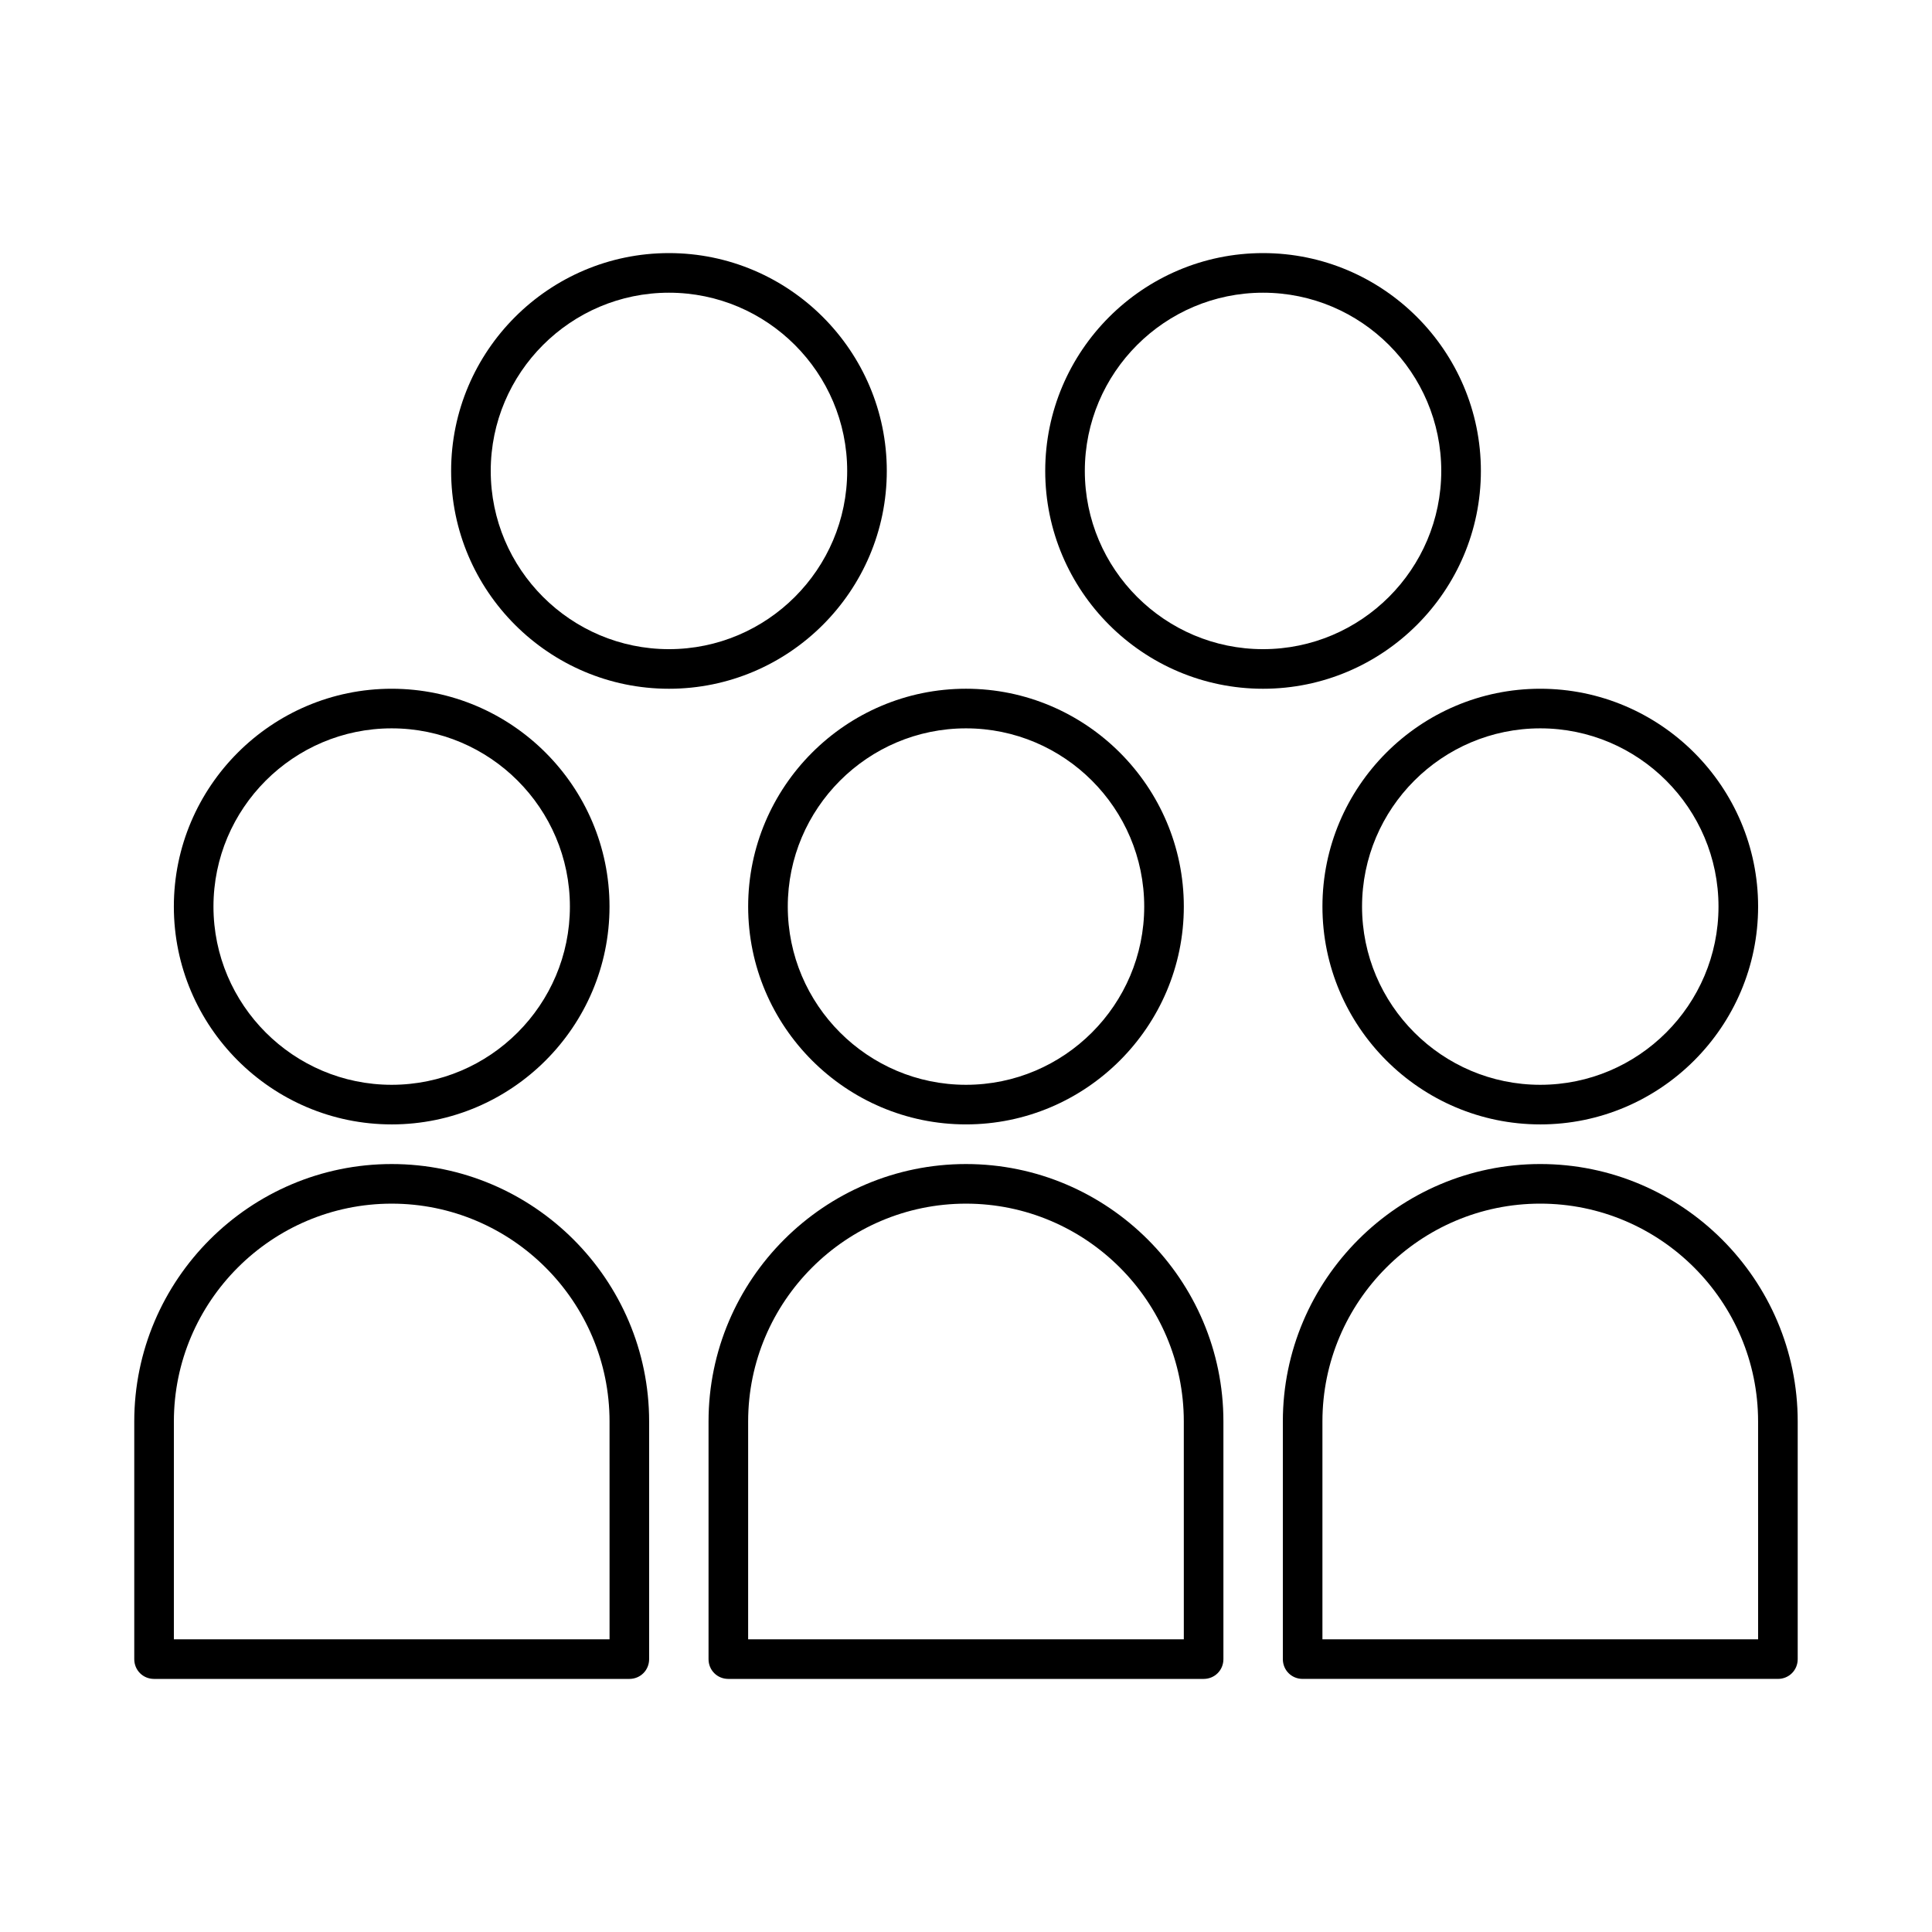
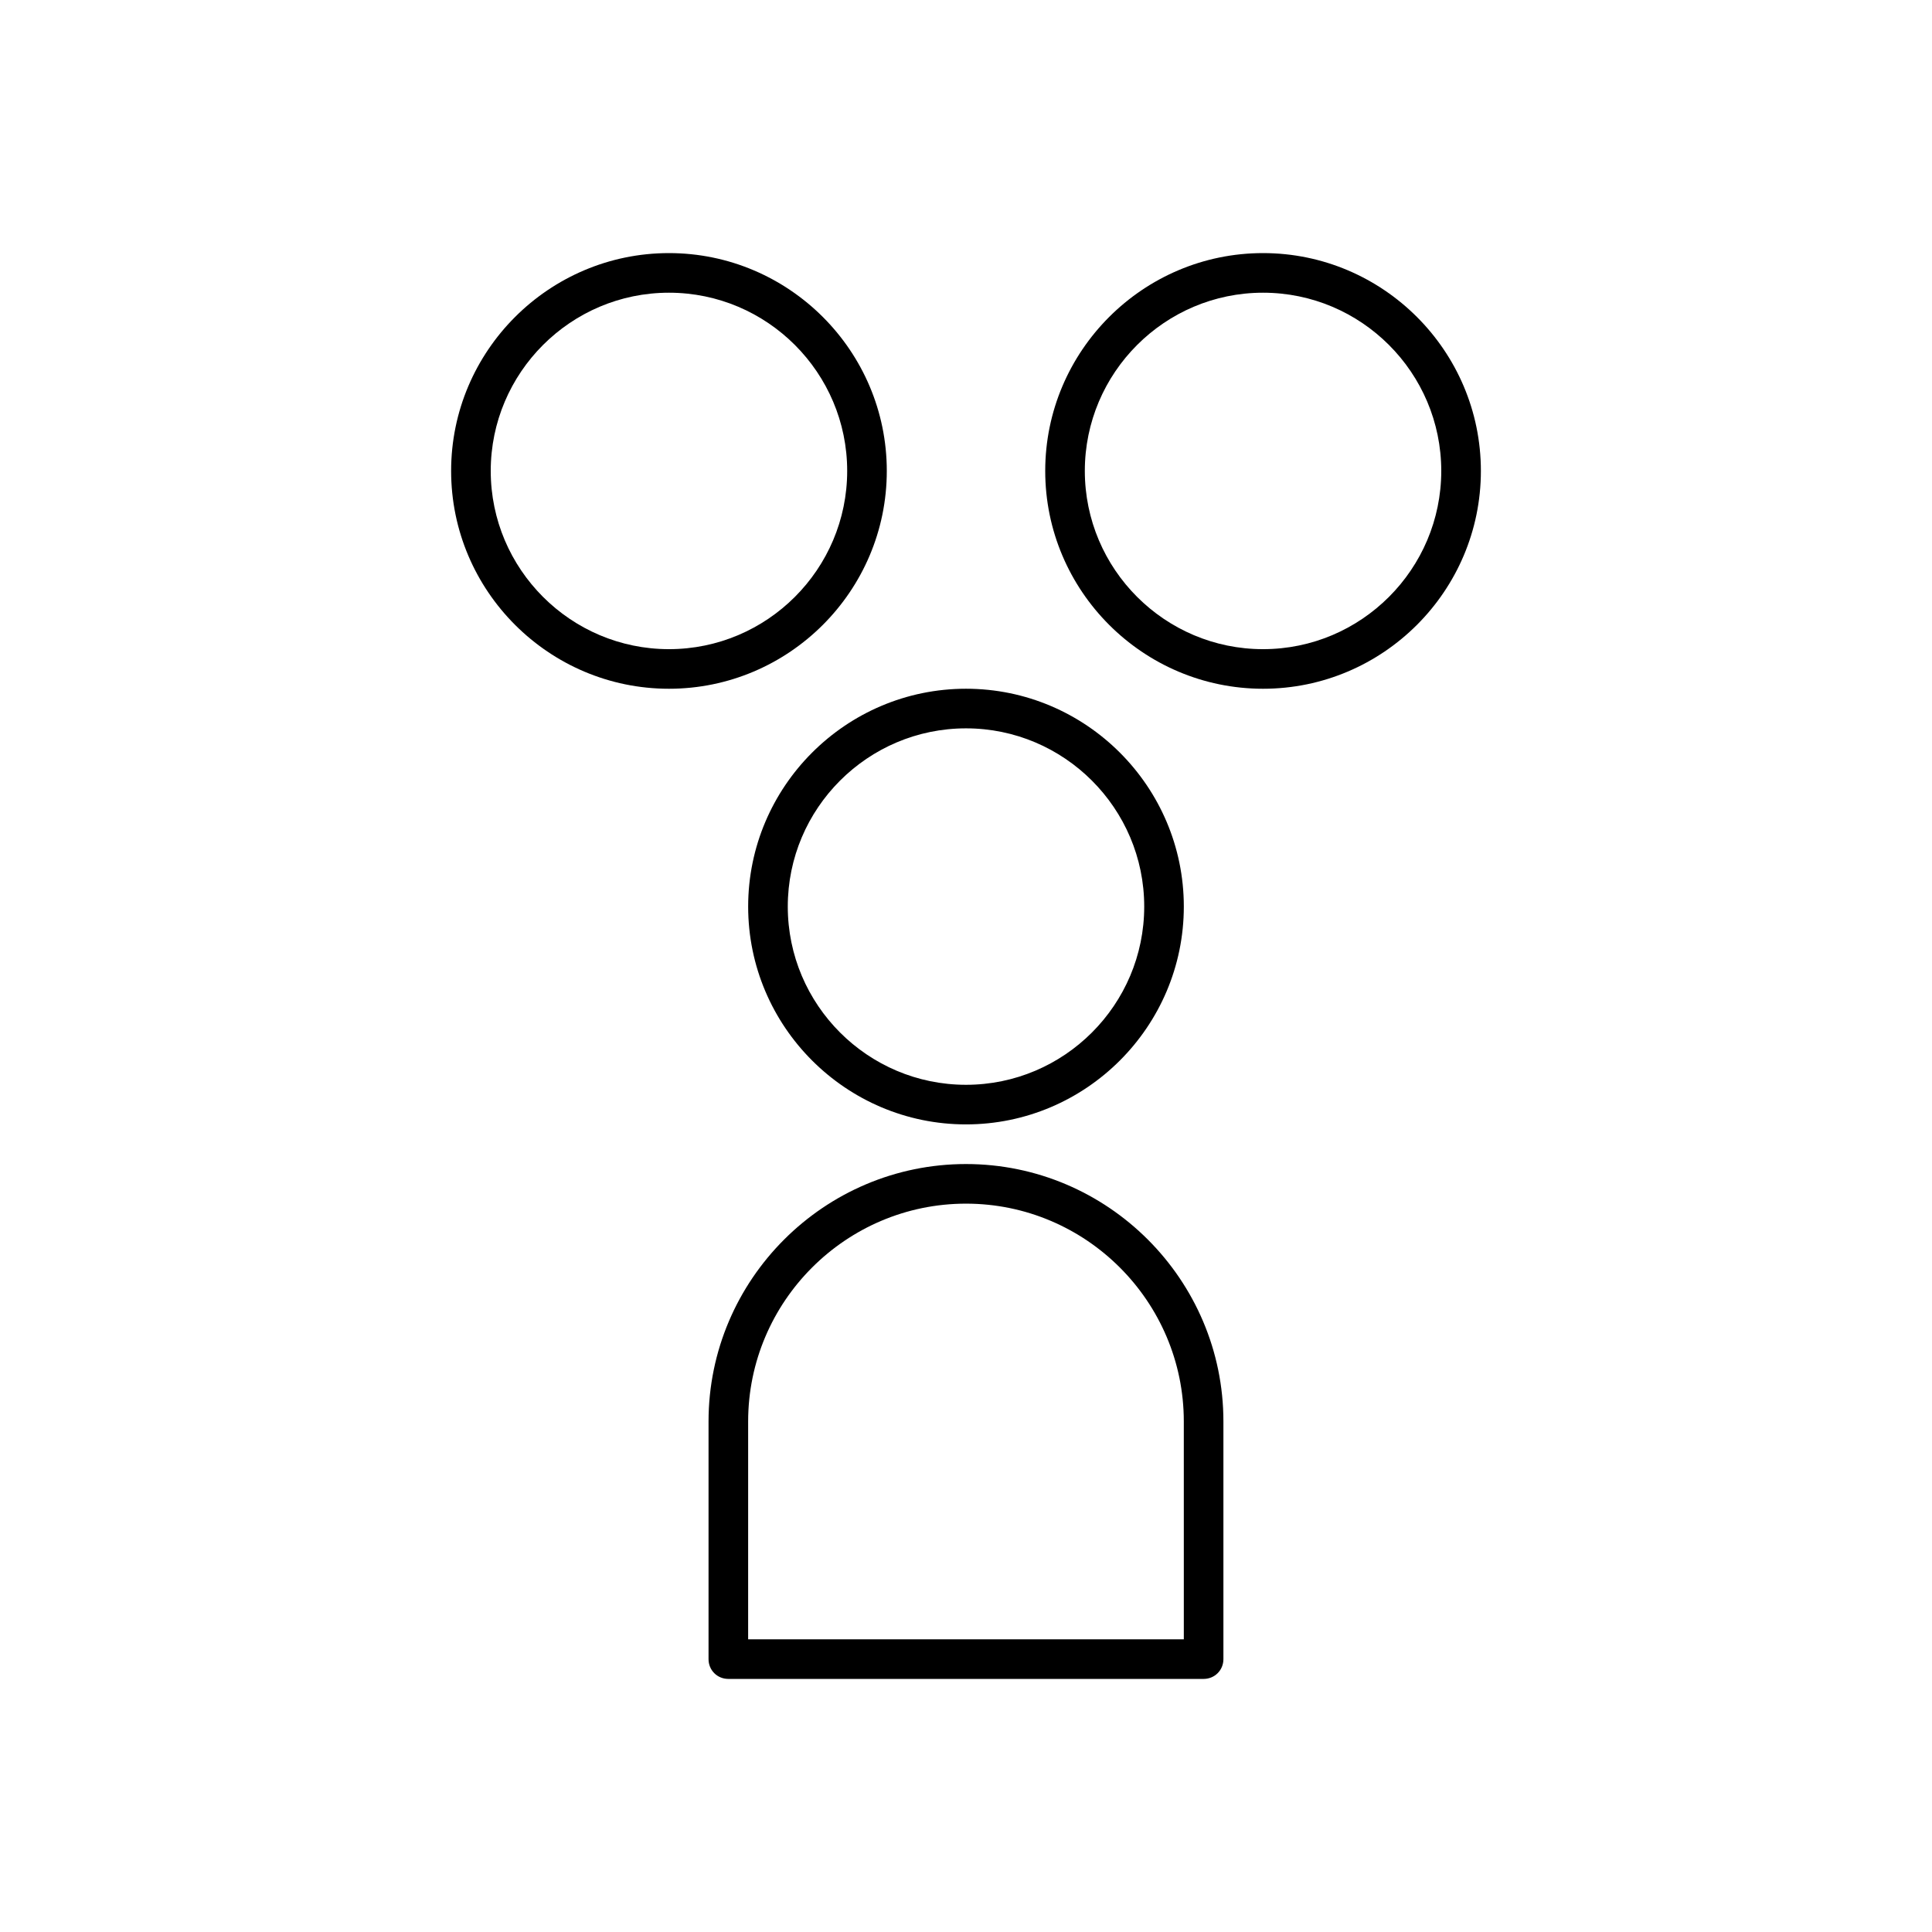
<svg xmlns="http://www.w3.org/2000/svg" fill="#000000" width="800px" height="800px" version="1.1" viewBox="144 144 512 512">
  <g>
-     <path d="m247.8 441.98c31.805 0 57.727-25.926 57.727-57.727 0-31.805-25.926-57.727-57.727-57.727-31.801-0.004-57.727 25.922-57.727 57.723 0 31.805 25.926 57.73 57.727 57.73zm0-104.96c26.031 0 47.23 21.203 47.23 47.23 0.004 26.031-21.199 47.234-47.23 47.234-26.027 0-47.23-21.203-47.23-47.234s21.203-47.23 47.23-47.23z" />
    <path d="m379.01 268.8c0-31.801-25.926-57.727-57.73-57.727-31.801 0-57.727 25.926-57.727 57.727 0 31.805 25.926 57.727 57.727 57.727 31.805 0.004 57.73-25.922 57.73-57.727zm-104.96 0c0-26.027 21.203-47.23 47.23-47.23 26.031 0 47.234 21.203 47.234 47.23 0 26.031-21.203 47.234-47.234 47.234-26.027 0-47.23-21.203-47.23-47.234z" />
    <path d="m536.45 268.8c0-31.801-25.922-57.727-57.727-57.727s-57.727 25.926-57.727 57.727c0 31.805 25.926 57.727 57.727 57.727 31.805 0.004 57.727-25.922 57.727-57.727zm-104.96 0c0-26.027 21.199-47.23 47.23-47.23s47.23 21.203 47.23 47.23c0 26.031-21.199 47.234-47.23 47.234s-47.23-21.203-47.23-47.234z" />
-     <path d="m310.78 588.93c2.938 0 5.246-2.309 5.246-5.246v-62.977c0-37.574-30.648-68.223-68.223-68.223-37.574 0-68.223 30.648-68.223 68.223v62.977c0 2.938 2.309 5.246 5.246 5.246zm-120.7-68.223c0-31.805 25.926-57.727 57.727-57.727 31.805 0 57.727 25.926 57.727 57.727l0.004 57.727h-115.46z" />
-     <path d="m552.19 441.98c31.805 0 57.727-25.926 57.727-57.727 0-31.805-25.926-57.727-57.727-57.727-31.805-0.004-57.73 25.922-57.73 57.723 0 31.805 25.926 57.73 57.73 57.73zm0-104.96c26.031 0 47.23 21.203 47.23 47.23 0 26.031-21.199 47.234-47.23 47.234s-47.234-21.203-47.234-47.234 21.203-47.23 47.234-47.23z" />
-     <path d="m552.19 452.48c-37.574 0-68.223 30.648-68.223 68.223v62.977c0 2.938 2.309 5.246 5.246 5.246h125.95c2.938 0 5.246-2.309 5.246-5.246v-62.977c0-37.574-30.648-68.223-68.223-68.223zm57.727 125.95h-115.46v-57.727c0-31.805 25.926-57.727 57.727-57.727 31.805 0 57.727 25.926 57.727 57.727z" />
    <path d="m342.27 384.25c0 31.805 25.926 57.727 57.727 57.727 31.805 0 57.727-25.926 57.727-57.727 0-31.805-25.926-57.727-57.727-57.727-31.801 0-57.727 25.926-57.727 57.727zm57.73-47.23c26.031 0 47.23 21.203 47.23 47.23 0 26.031-21.203 47.234-47.23 47.234-26.031 0-47.23-21.203-47.23-47.23-0.004-26.035 21.199-47.234 47.23-47.234z" />
    <path d="m337.02 588.93h125.95c2.938 0 5.246-2.309 5.246-5.246v-62.977c0-37.574-30.648-68.223-68.223-68.223s-68.223 30.648-68.223 68.223v62.977c-0.004 2.938 2.305 5.246 5.246 5.246zm5.246-68.223c0-31.805 25.926-57.727 57.727-57.727 31.805 0 57.727 25.926 57.727 57.727l0.004 57.727h-115.46z" />
  </g>
</svg>